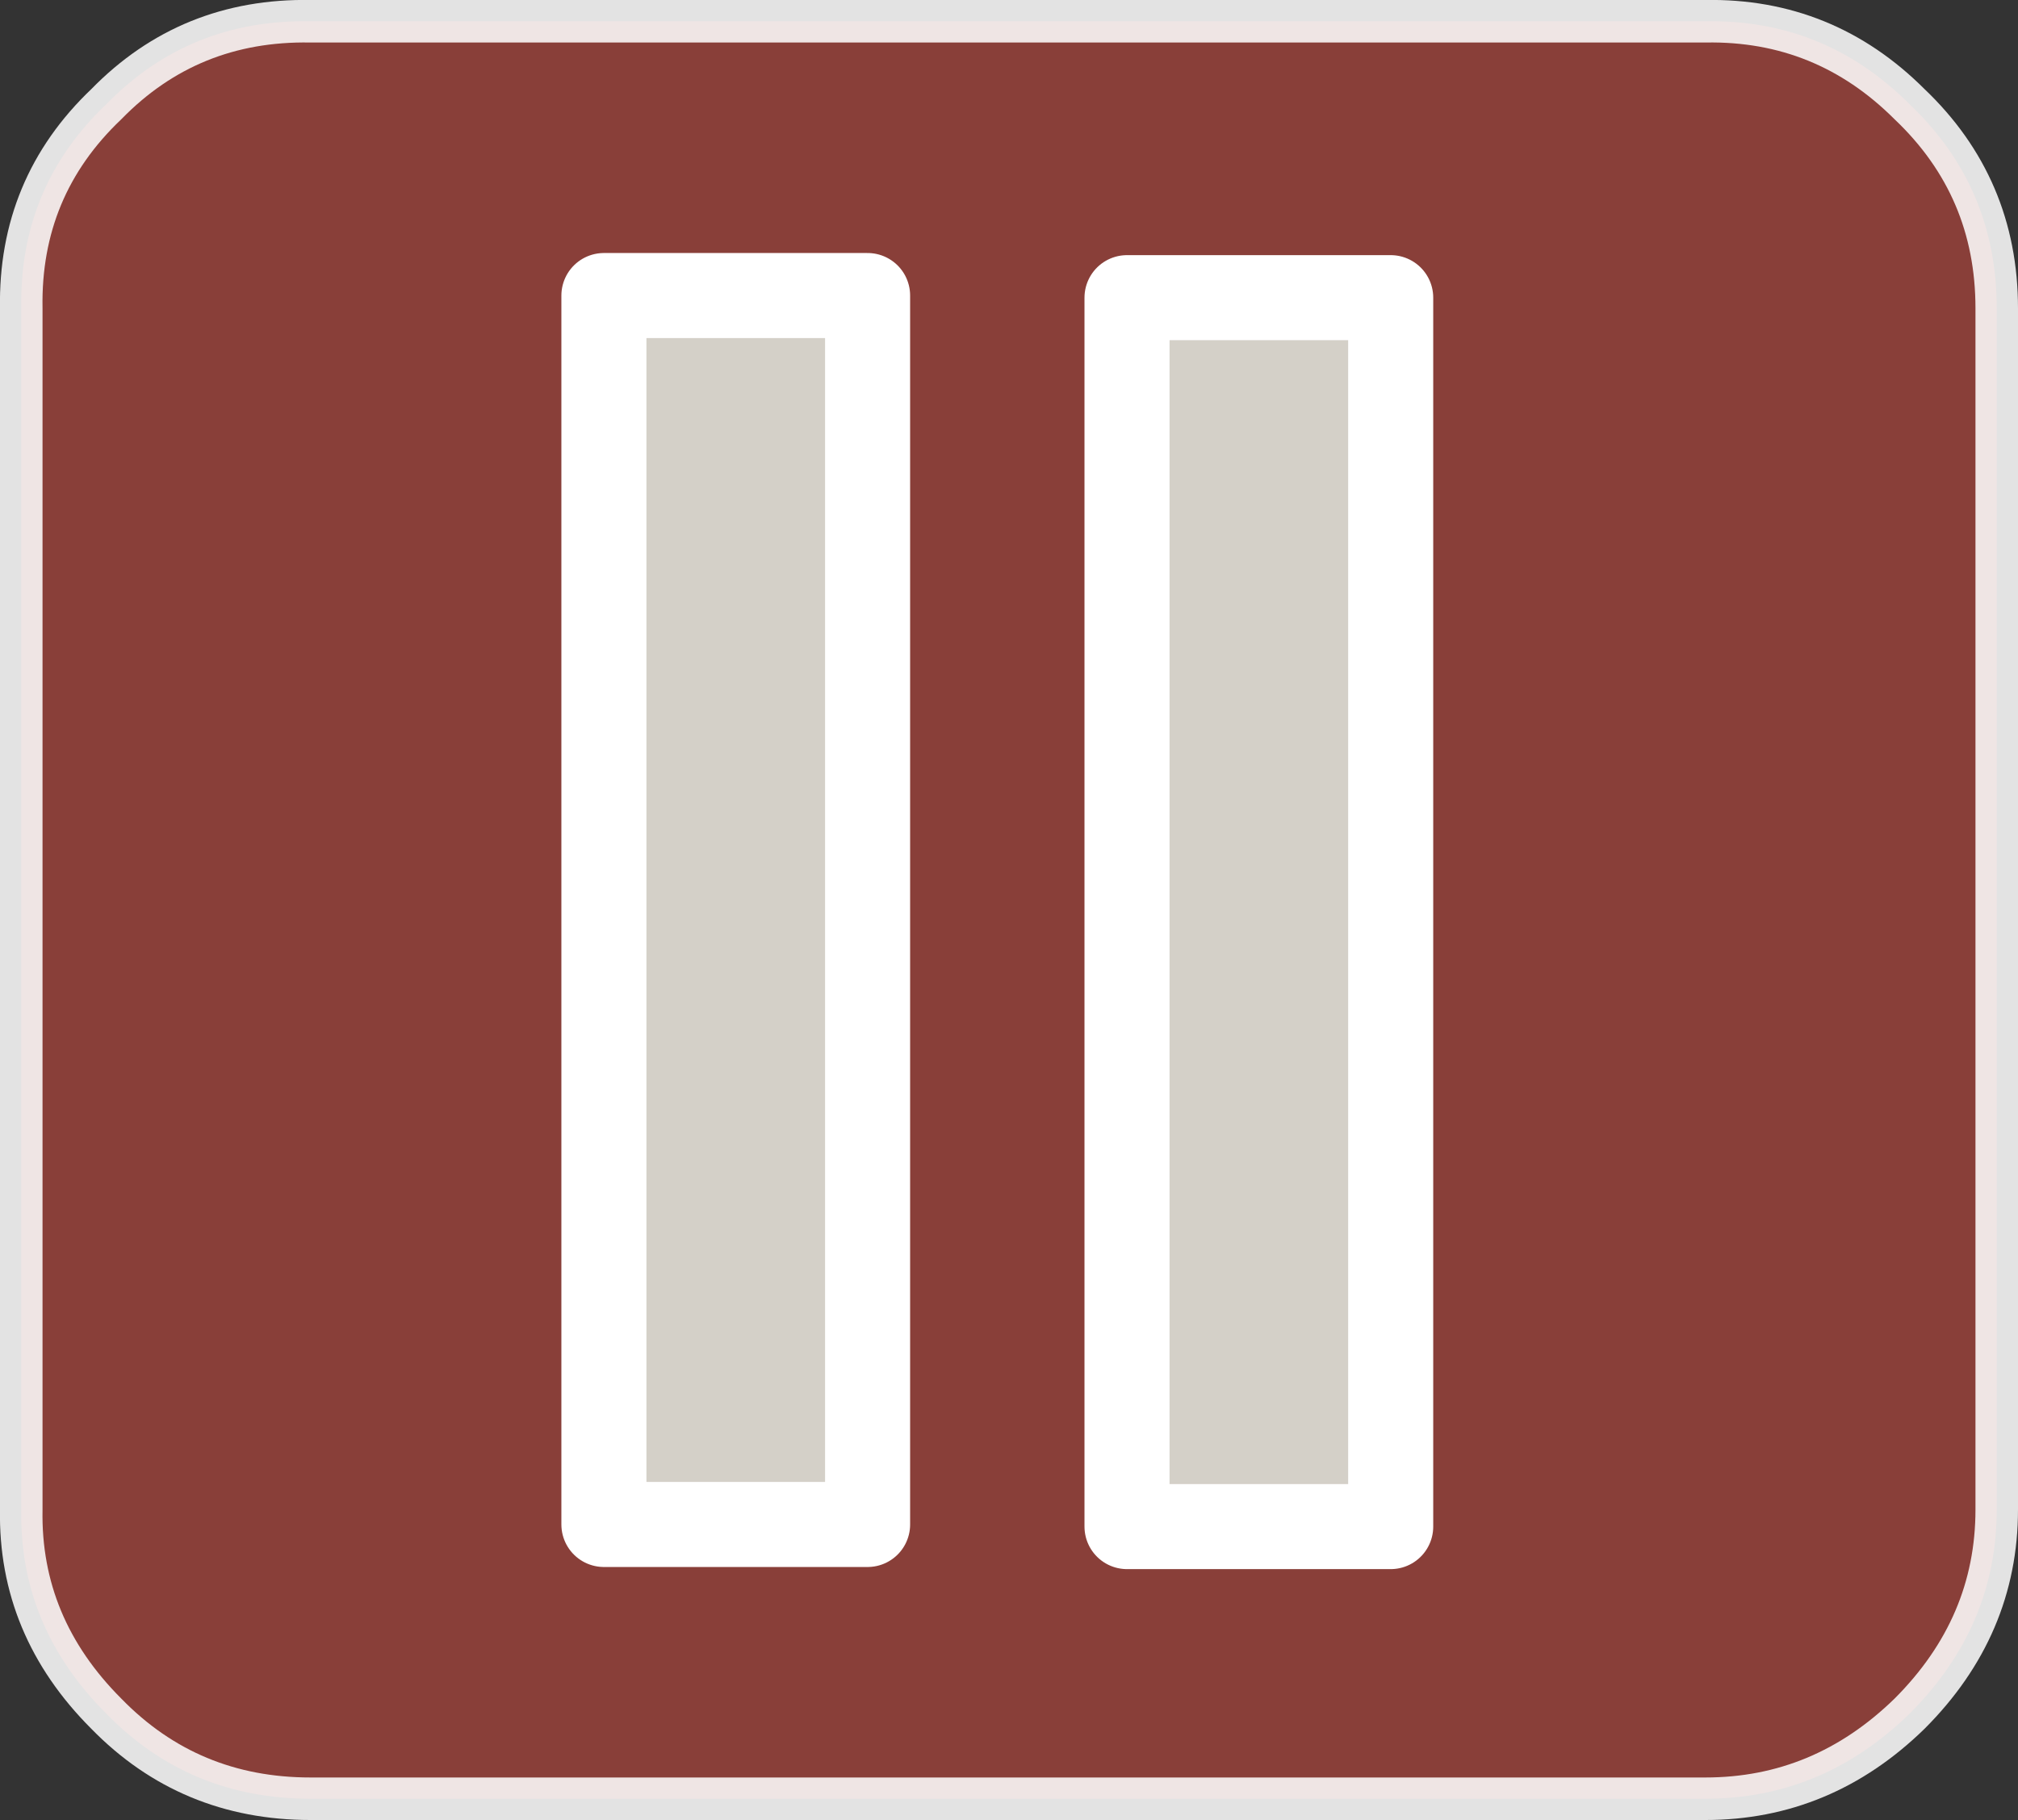
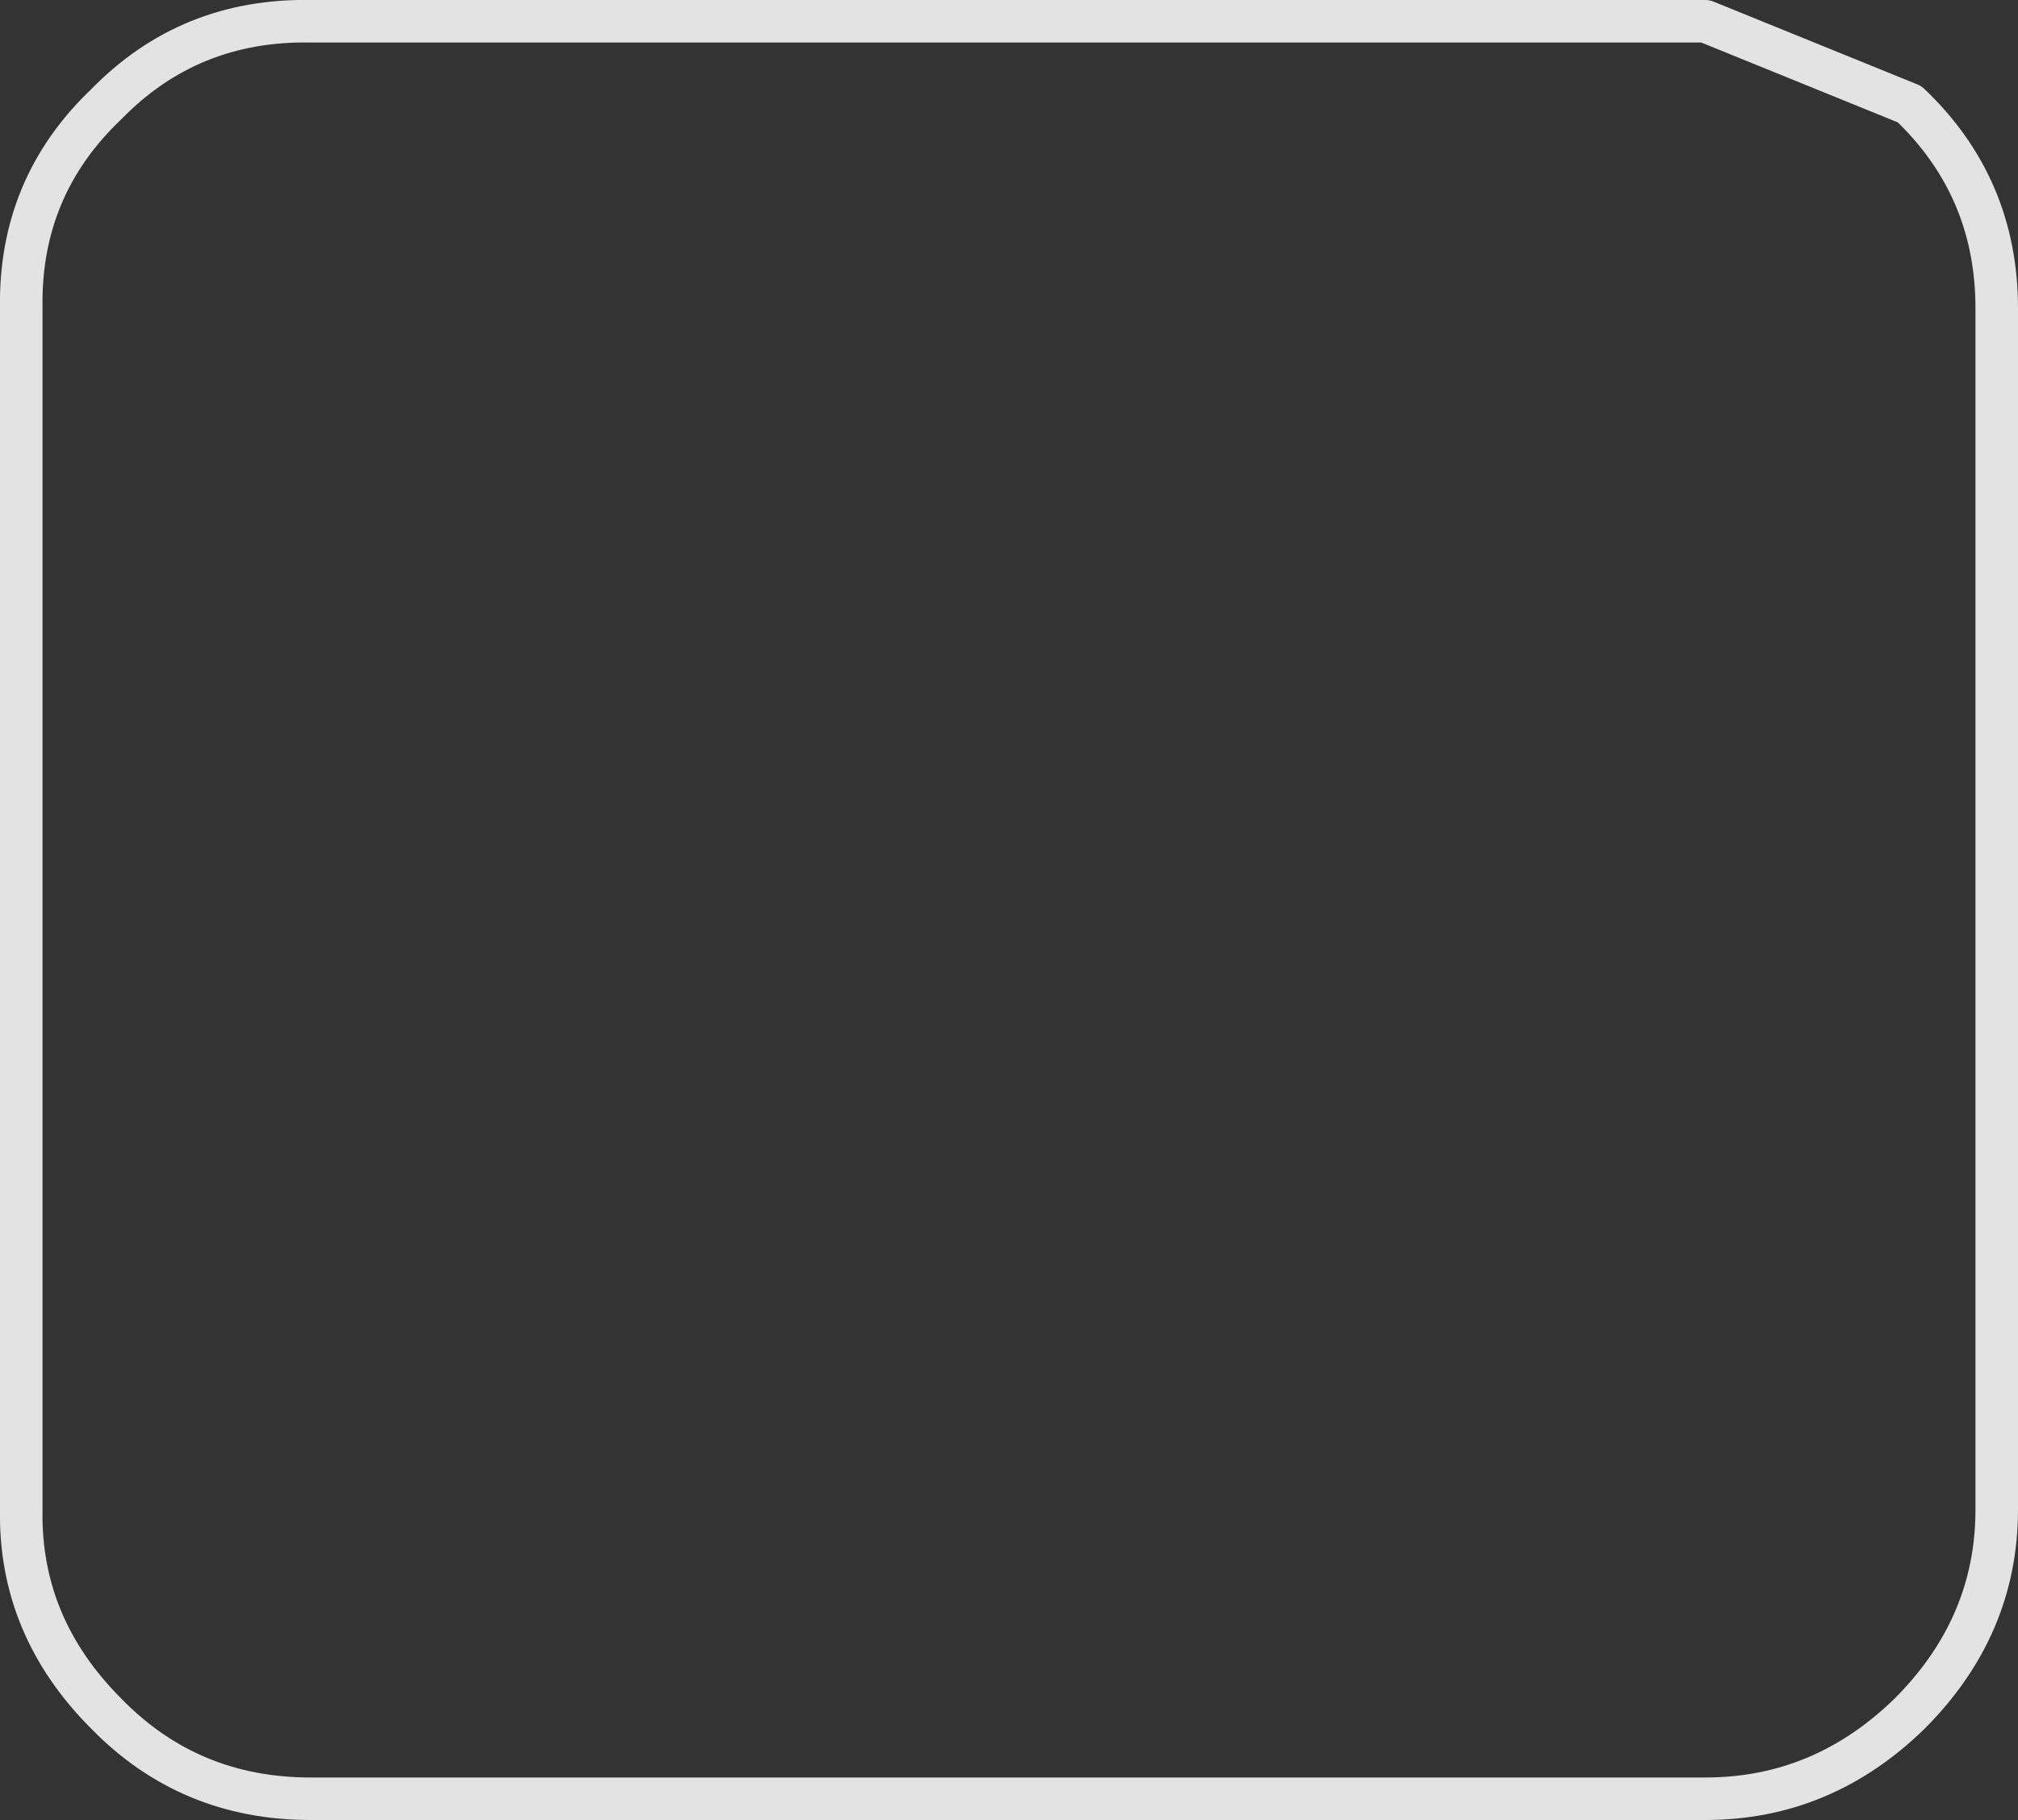
<svg xmlns="http://www.w3.org/2000/svg" height="42.8px" width="47.45px">
  <rect width="100%" height="100%" fill="#333333" stroke="none" />
  <g transform="matrix(1.0, 0.0, 0.0, 1.0, 23.45, 21.4)">
-     <path d="M21.45 -18.95 Q23.5 -17.0 23.5 -14.15 L23.5 14.1 Q23.5 16.85 21.45 18.9 19.4 20.9 16.65 20.9 L-16.15 20.9 Q-19.0 20.9 -20.95 18.9 -23.0 16.85 -22.95 14.1 L-22.95 -14.15 Q-23.0 -17.0 -20.95 -18.95 -19.0 -20.95 -16.15 -20.9 L16.65 -20.9 Q19.45 -20.95 21.45 -18.95" fill="#ff5244" fill-opacity="0.424" fill-rule="evenodd" stroke="none" />
-     <path d="M21.45 -18.95 Q23.5 -17.0 23.5 -14.15 L23.5 14.1 Q23.5 16.85 21.45 18.9 19.4 20.9 16.65 20.9 L-16.15 20.9 Q-19.0 20.9 -20.95 18.9 -23.0 16.85 -22.95 14.1 L-22.95 -14.15 Q-23.0 -17.0 -20.95 -18.95 -19.0 -20.95 -16.15 -20.9 L16.65 -20.9 Q19.45 -20.95 21.45 -18.95 Z" fill="none" stroke="#ffffff" stroke-linecap="round" stroke-linejoin="round" stroke-opacity="0.863" stroke-width="1.0" />
-     <path d="M9.25 -14.4 L9.25 14.5 3.05 14.5 3.05 -14.4 9.25 -14.4 M-3.05 -14.45 L-3.05 14.45 -9.25 14.45 -9.25 -14.45 -3.05 -14.45" fill="#d4d0c8" fill-rule="evenodd" stroke="none" />
-     <path d="M9.25 -14.4 L9.25 14.5 3.05 14.5 3.05 -14.4 9.25 -14.4 M-3.05 -14.45 L-3.05 14.45 -9.25 14.45 -9.25 -14.45 -3.05 -14.45" fill="none" stroke="#ffffff" stroke-linecap="round" stroke-linejoin="round" stroke-width="2.0" />
+     <path d="M21.45 -18.95 Q23.5 -17.0 23.5 -14.15 L23.5 14.1 Q23.5 16.85 21.45 18.9 19.4 20.9 16.65 20.9 L-16.15 20.9 Q-19.0 20.9 -20.95 18.9 -23.0 16.85 -22.95 14.1 L-22.95 -14.15 Q-23.0 -17.0 -20.95 -18.95 -19.0 -20.95 -16.15 -20.9 L16.65 -20.9 Z" fill="none" stroke="#ffffff" stroke-linecap="round" stroke-linejoin="round" stroke-opacity="0.863" stroke-width="1.0" />
  </g>
</svg>